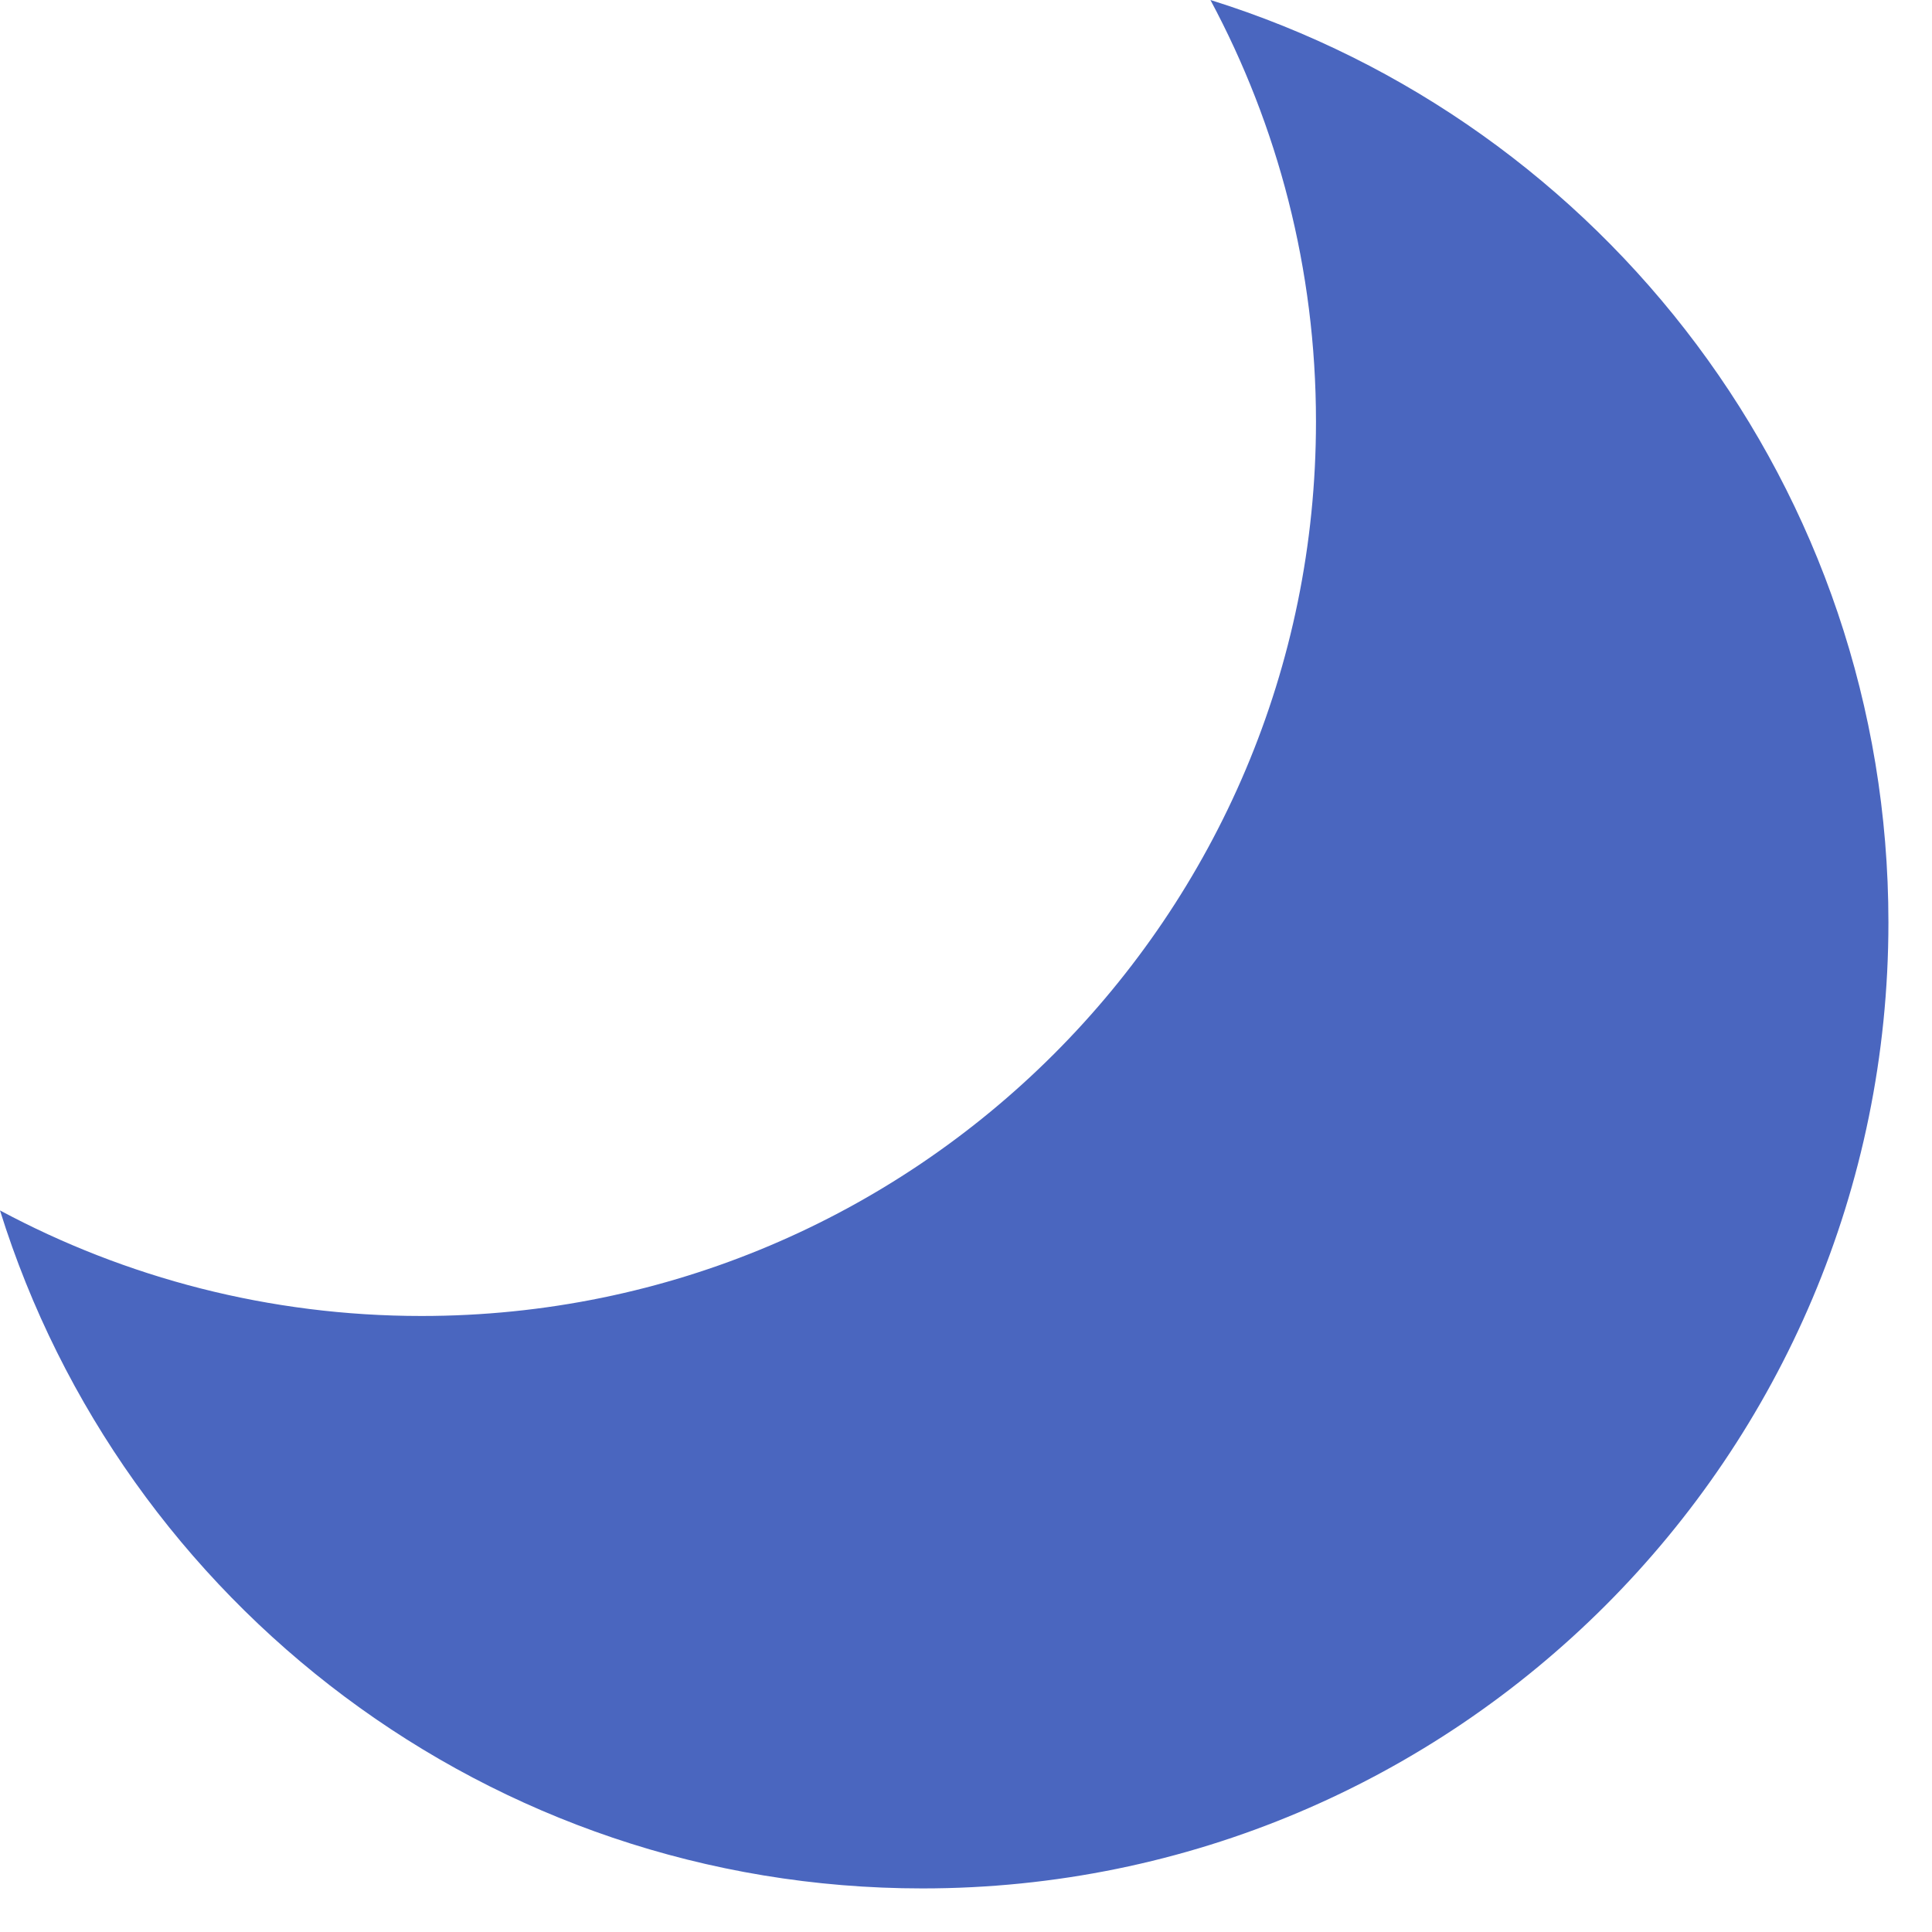
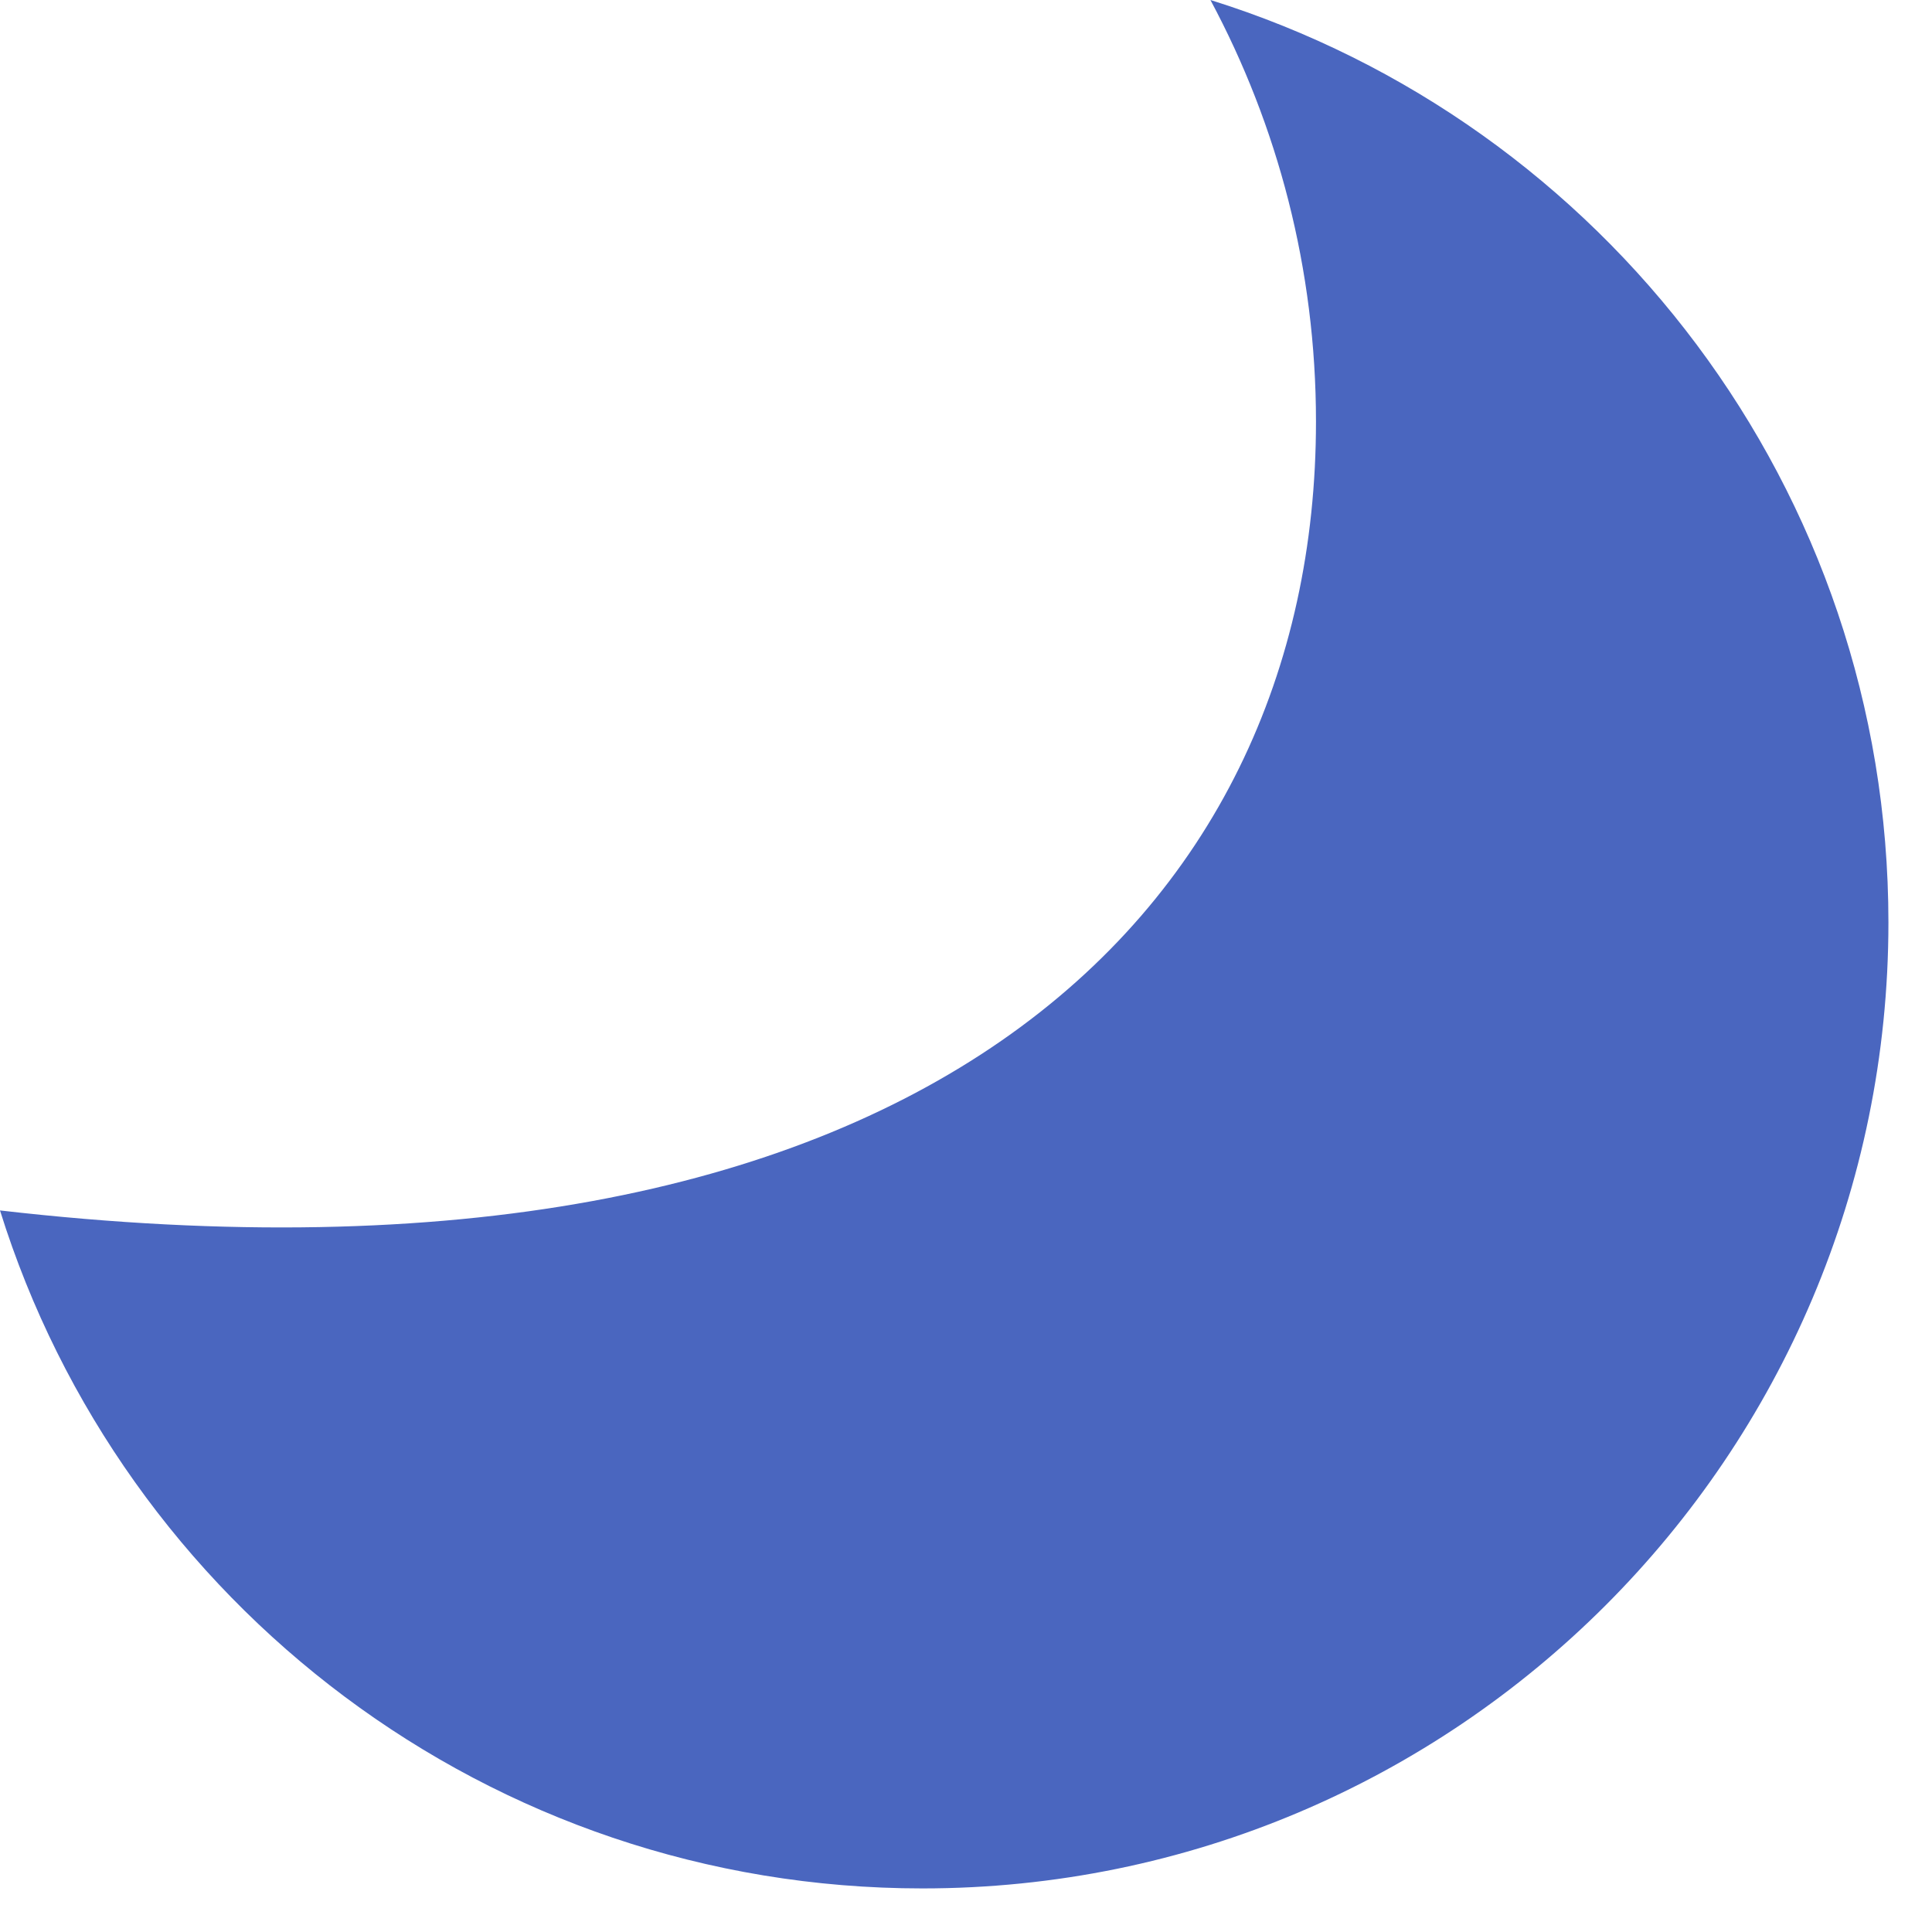
<svg xmlns="http://www.w3.org/2000/svg" width="27" height="27" viewBox="0 0 27 27" fill="none">
-   <path d="M16.916 0C22.406 1.713 26.391 6.837 26.391 12.891C26.391 20.346 20.346 26.391 12.891 26.391C6.837 26.391 1.713 22.406 0 16.916C1.755 17.856 3.76 18.391 5.891 18.391C12.794 18.391 18.391 12.794 18.391 5.891C18.391 3.76 17.856 1.755 16.916 0Z" fill="#4A66BF" />
+   <path d="M16.916 0C22.406 1.713 26.391 6.837 26.391 12.891C26.391 20.346 20.346 26.391 12.891 26.391C6.837 26.391 1.713 22.406 0 16.916C12.794 18.391 18.391 12.794 18.391 5.891C18.391 3.76 17.856 1.755 16.916 0Z" fill="#4A66BF" />
</svg>